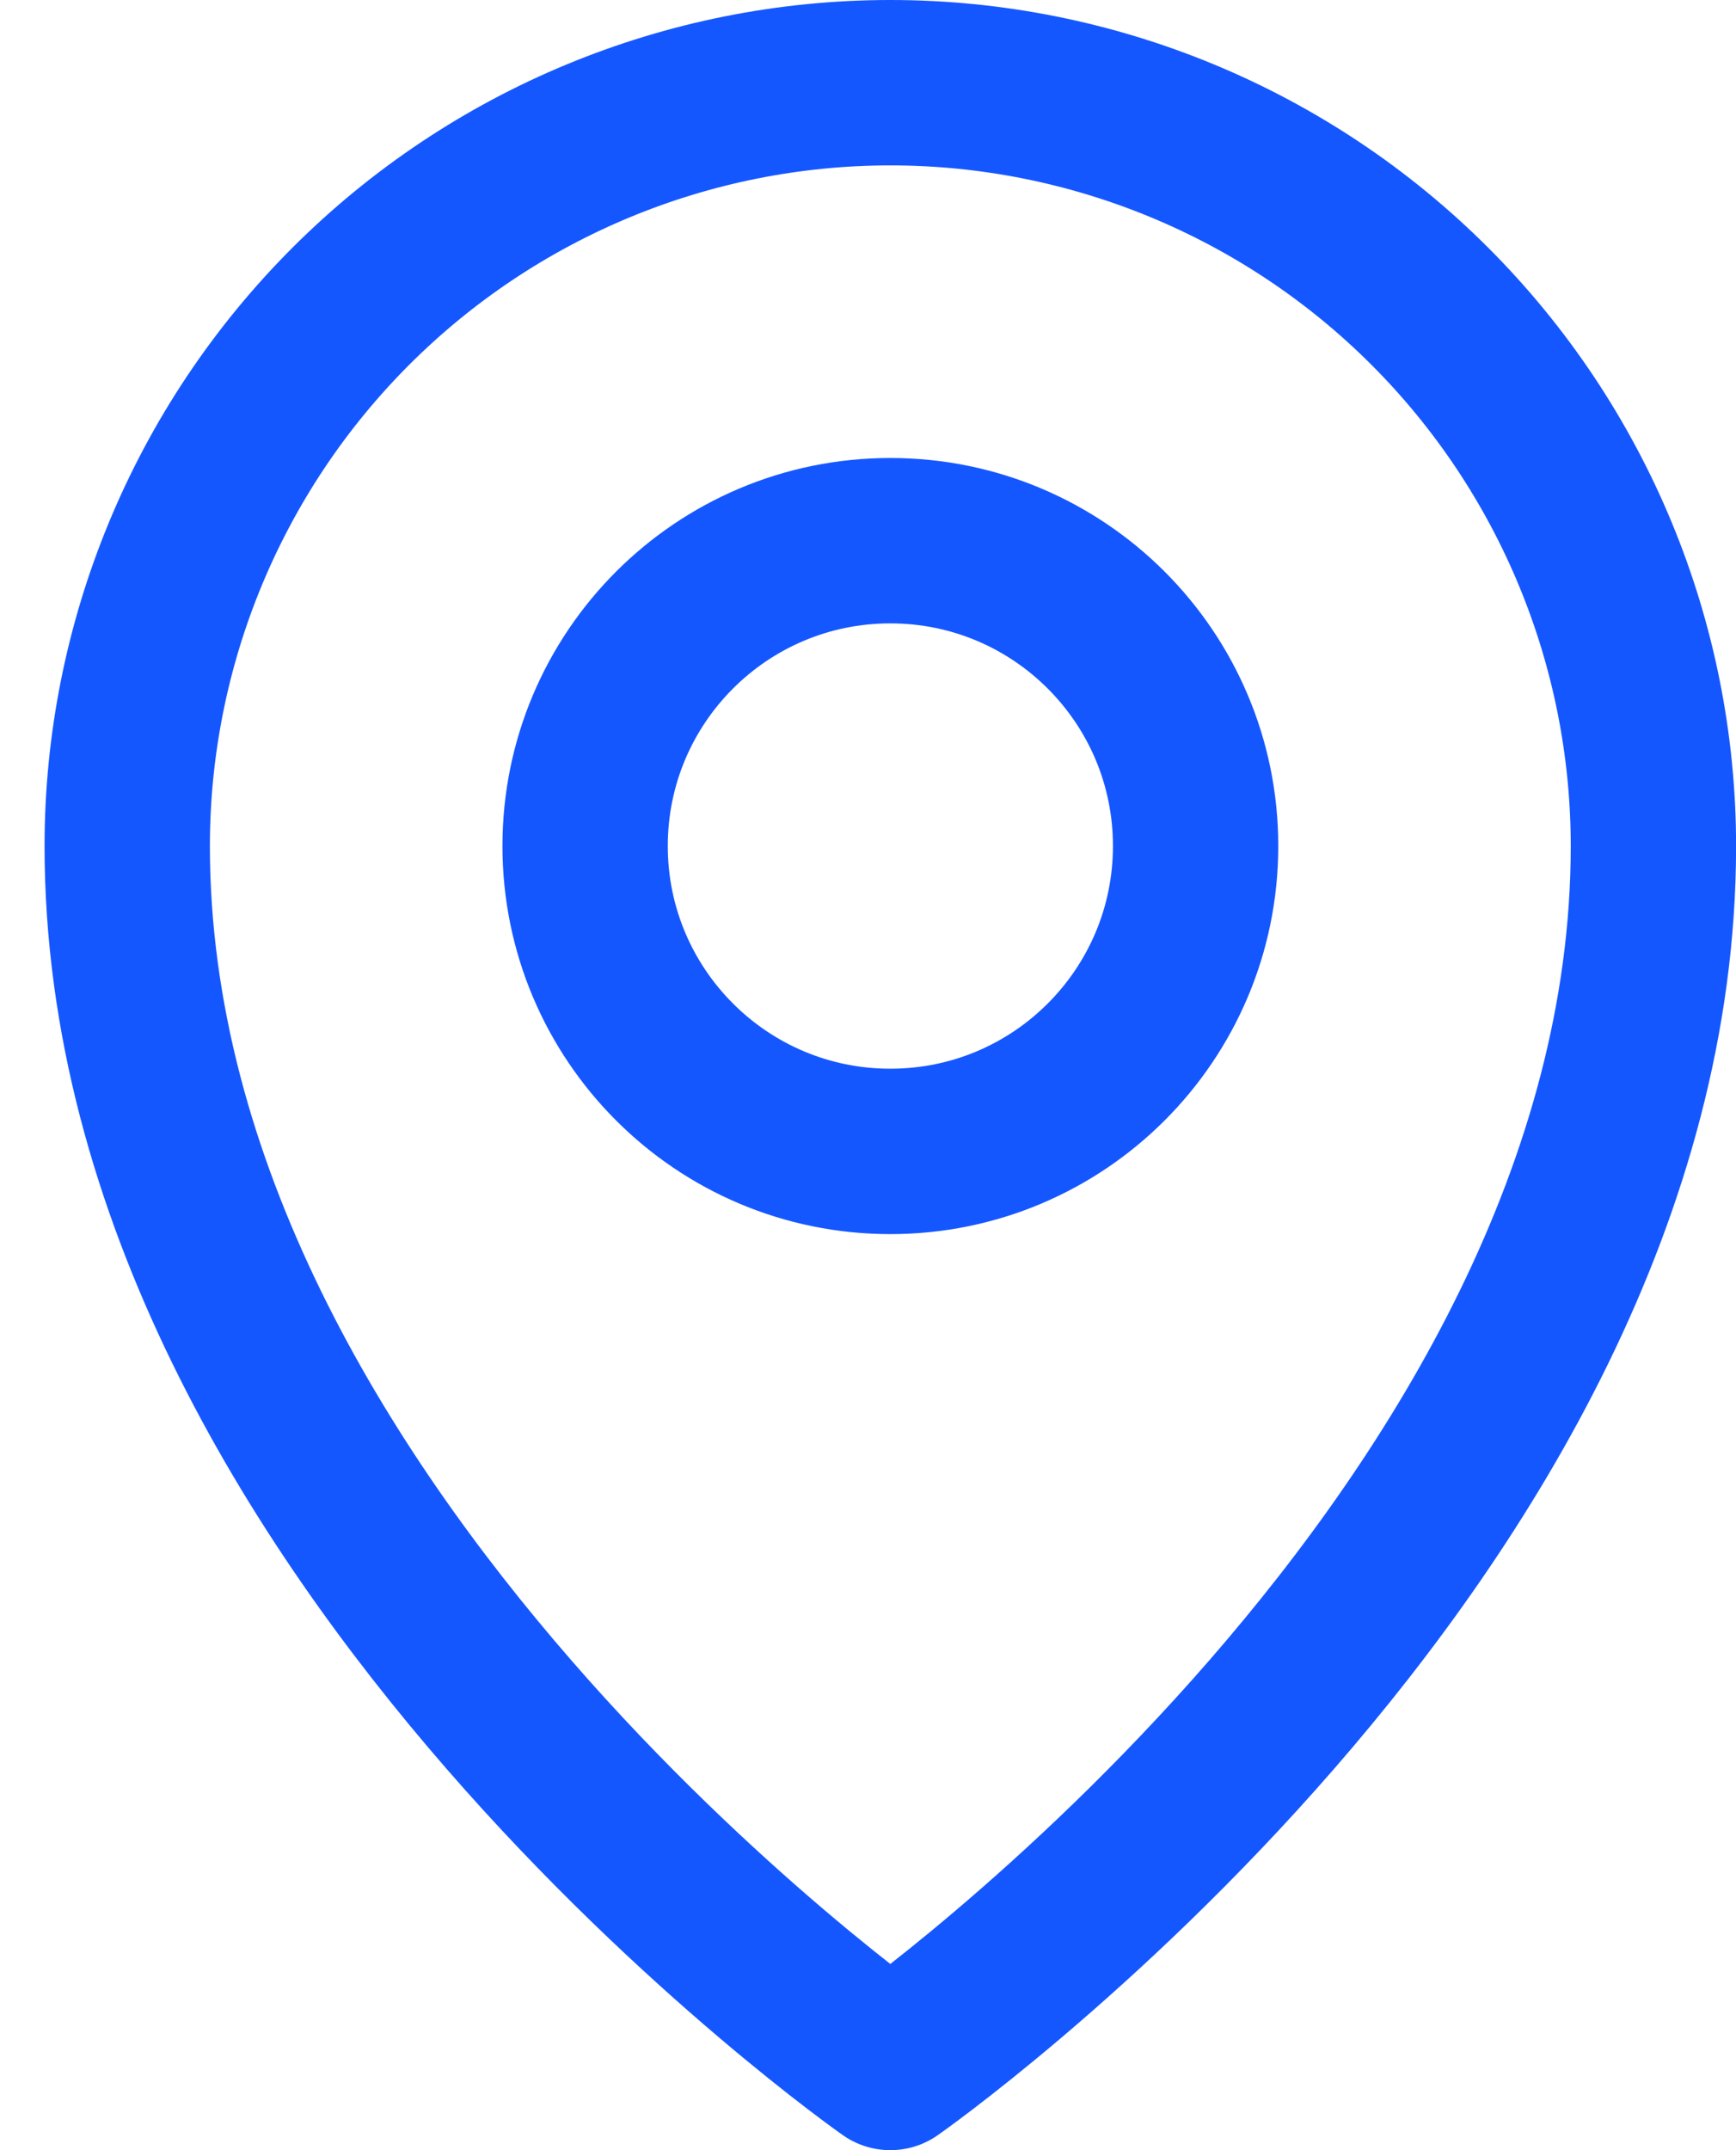
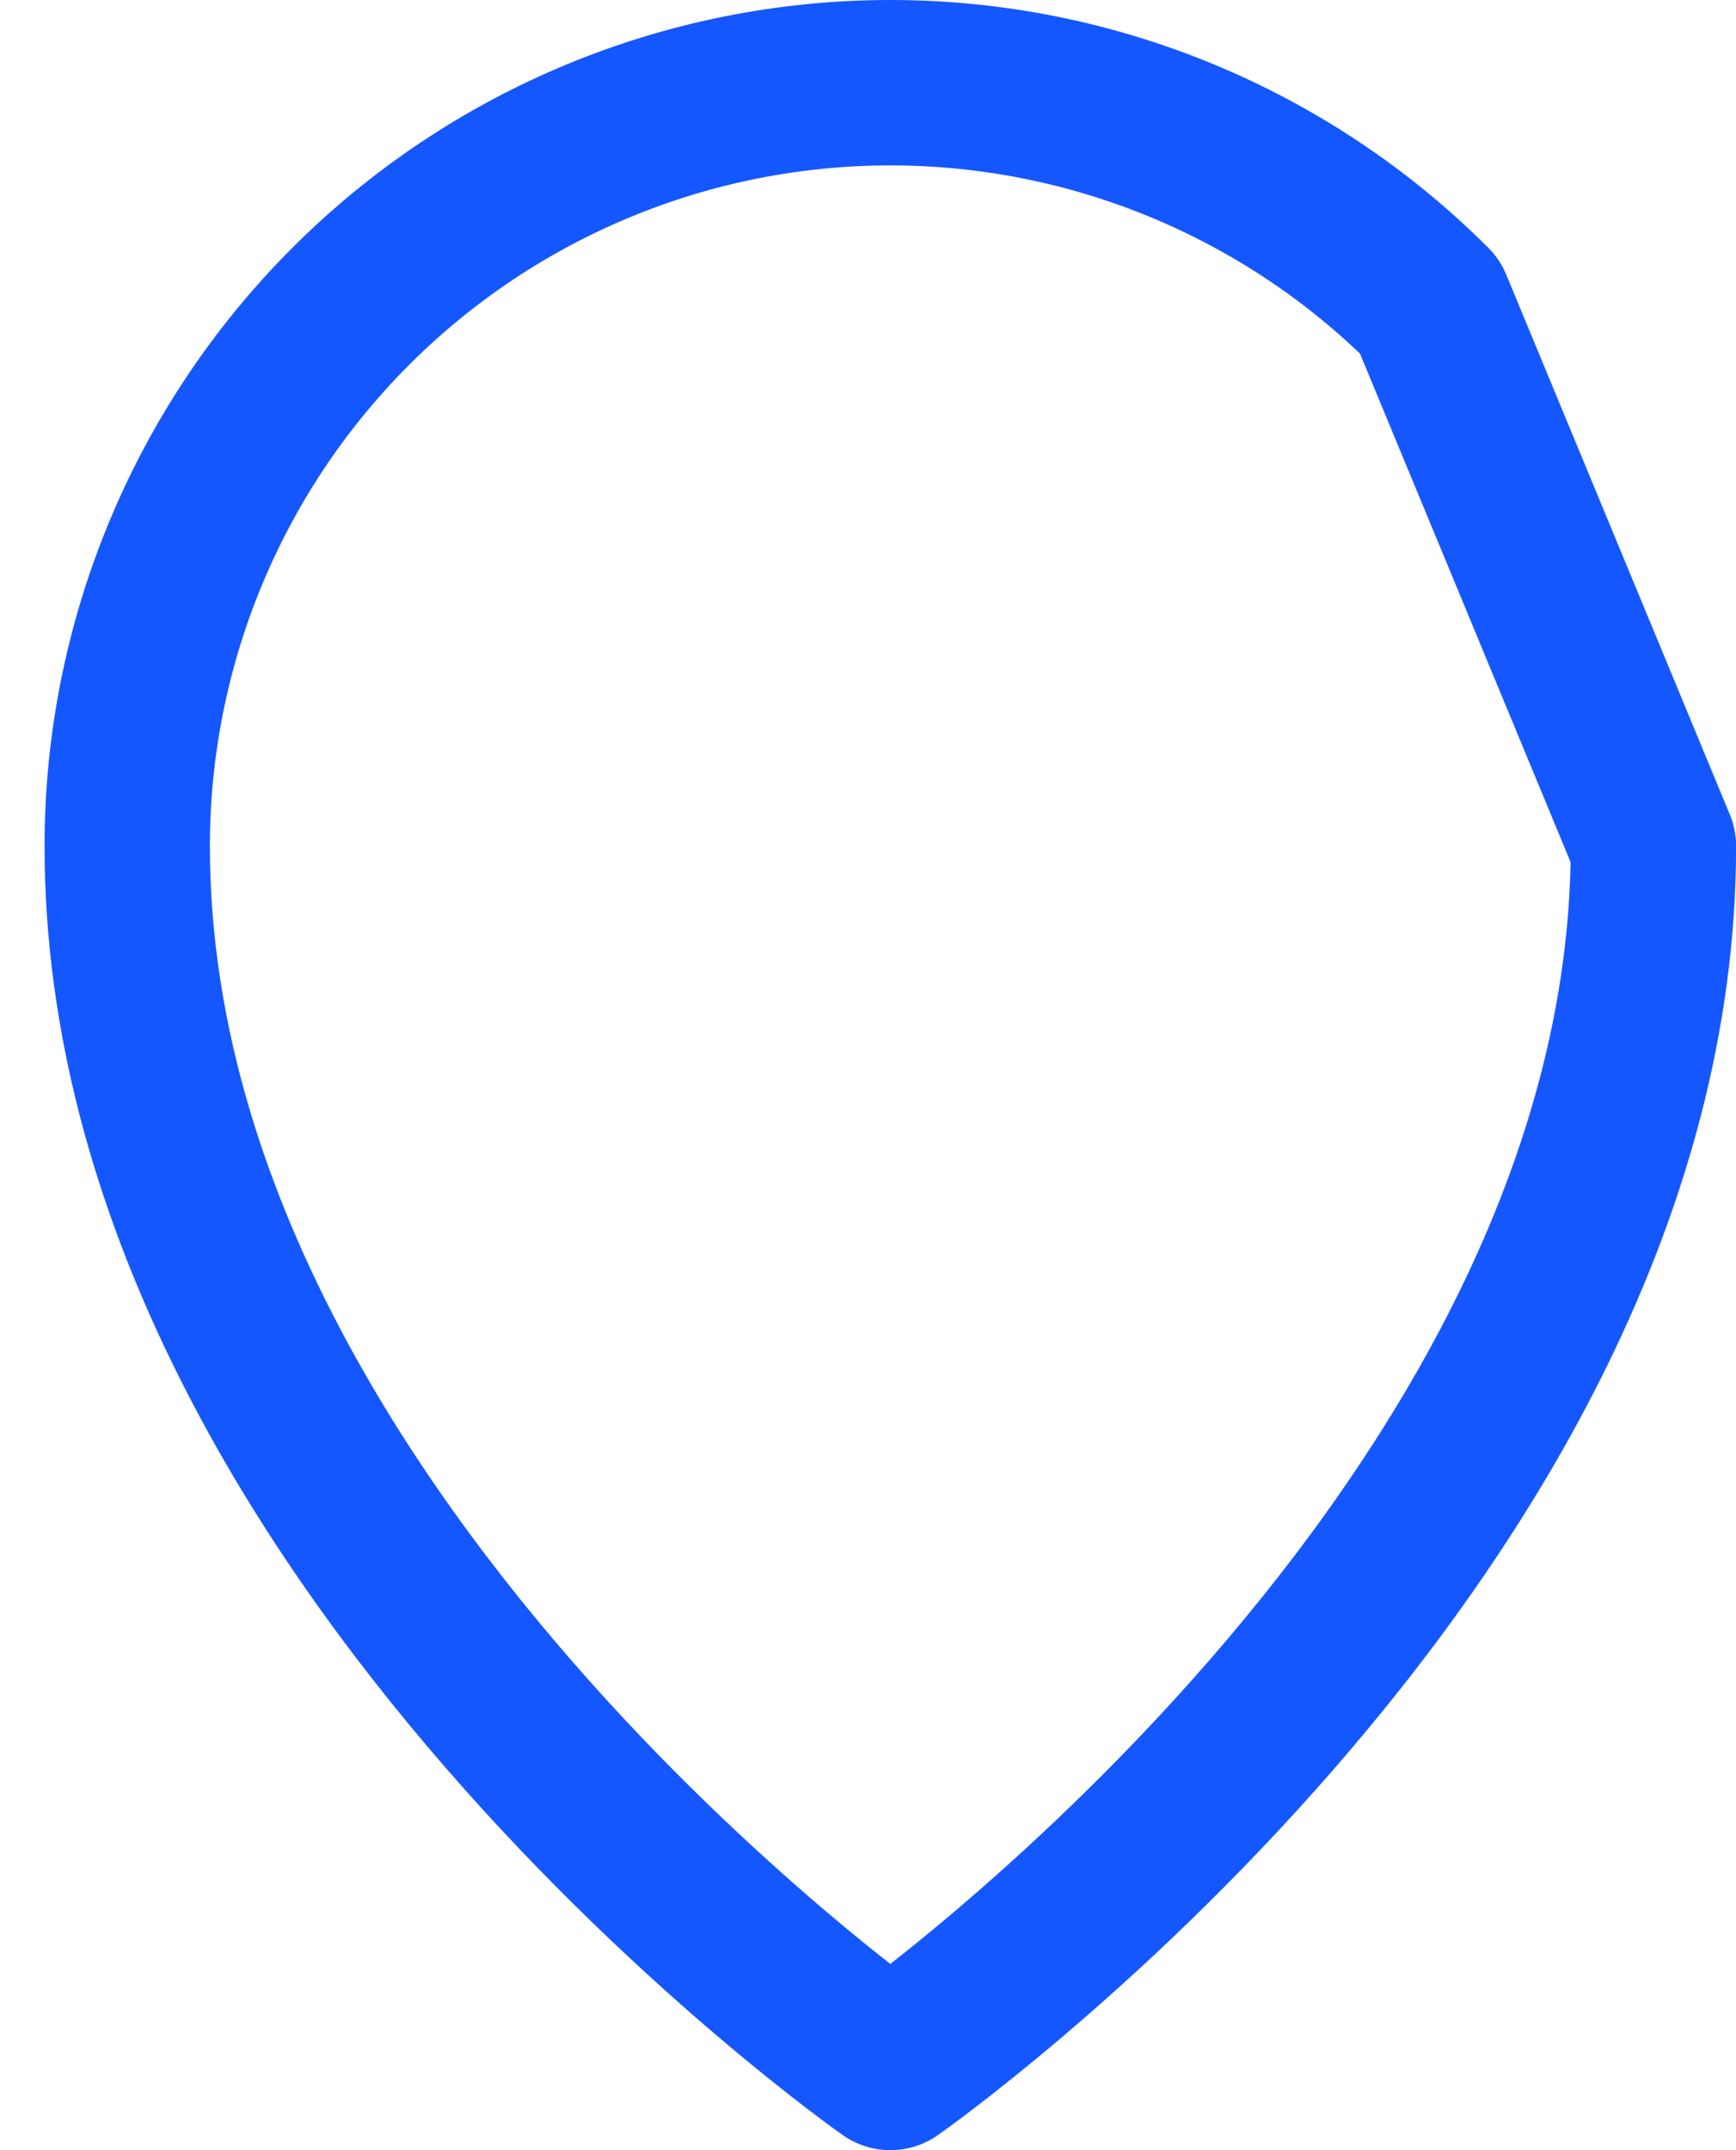
<svg xmlns="http://www.w3.org/2000/svg" width="21" height="26" viewBox="0 0 21 26" fill="none">
-   <path d="M10.77 13.923C12.81 13.923 14.463 12.27 14.463 10.23C14.463 8.191 12.81 6.538 10.77 6.538C8.731 6.538 7.078 8.191 7.078 10.23C7.078 12.27 8.731 13.923 10.77 13.923Z" stroke="#1557FF" stroke-width="2" stroke-linecap="round" stroke-linejoin="round" />
-   <path d="M20.001 10.231C20.001 18.538 10.77 25 10.77 25C10.77 25 1.539 18.538 1.539 10.231C1.539 7.783 2.512 5.435 4.243 3.704C5.974 1.973 8.322 1 10.77 1C13.218 1 15.566 1.973 17.297 3.704C19.028 5.435 20.001 7.783 20.001 10.231Z" stroke="#1557FF" stroke-width="2" stroke-linecap="round" stroke-linejoin="round" />
+   <path d="M20.001 10.231C20.001 18.538 10.77 25 10.77 25C10.77 25 1.539 18.538 1.539 10.231C1.539 7.783 2.512 5.435 4.243 3.704C5.974 1.973 8.322 1 10.77 1C13.218 1 15.566 1.973 17.297 3.704Z" stroke="#1557FF" stroke-width="2" stroke-linecap="round" stroke-linejoin="round" />
</svg>